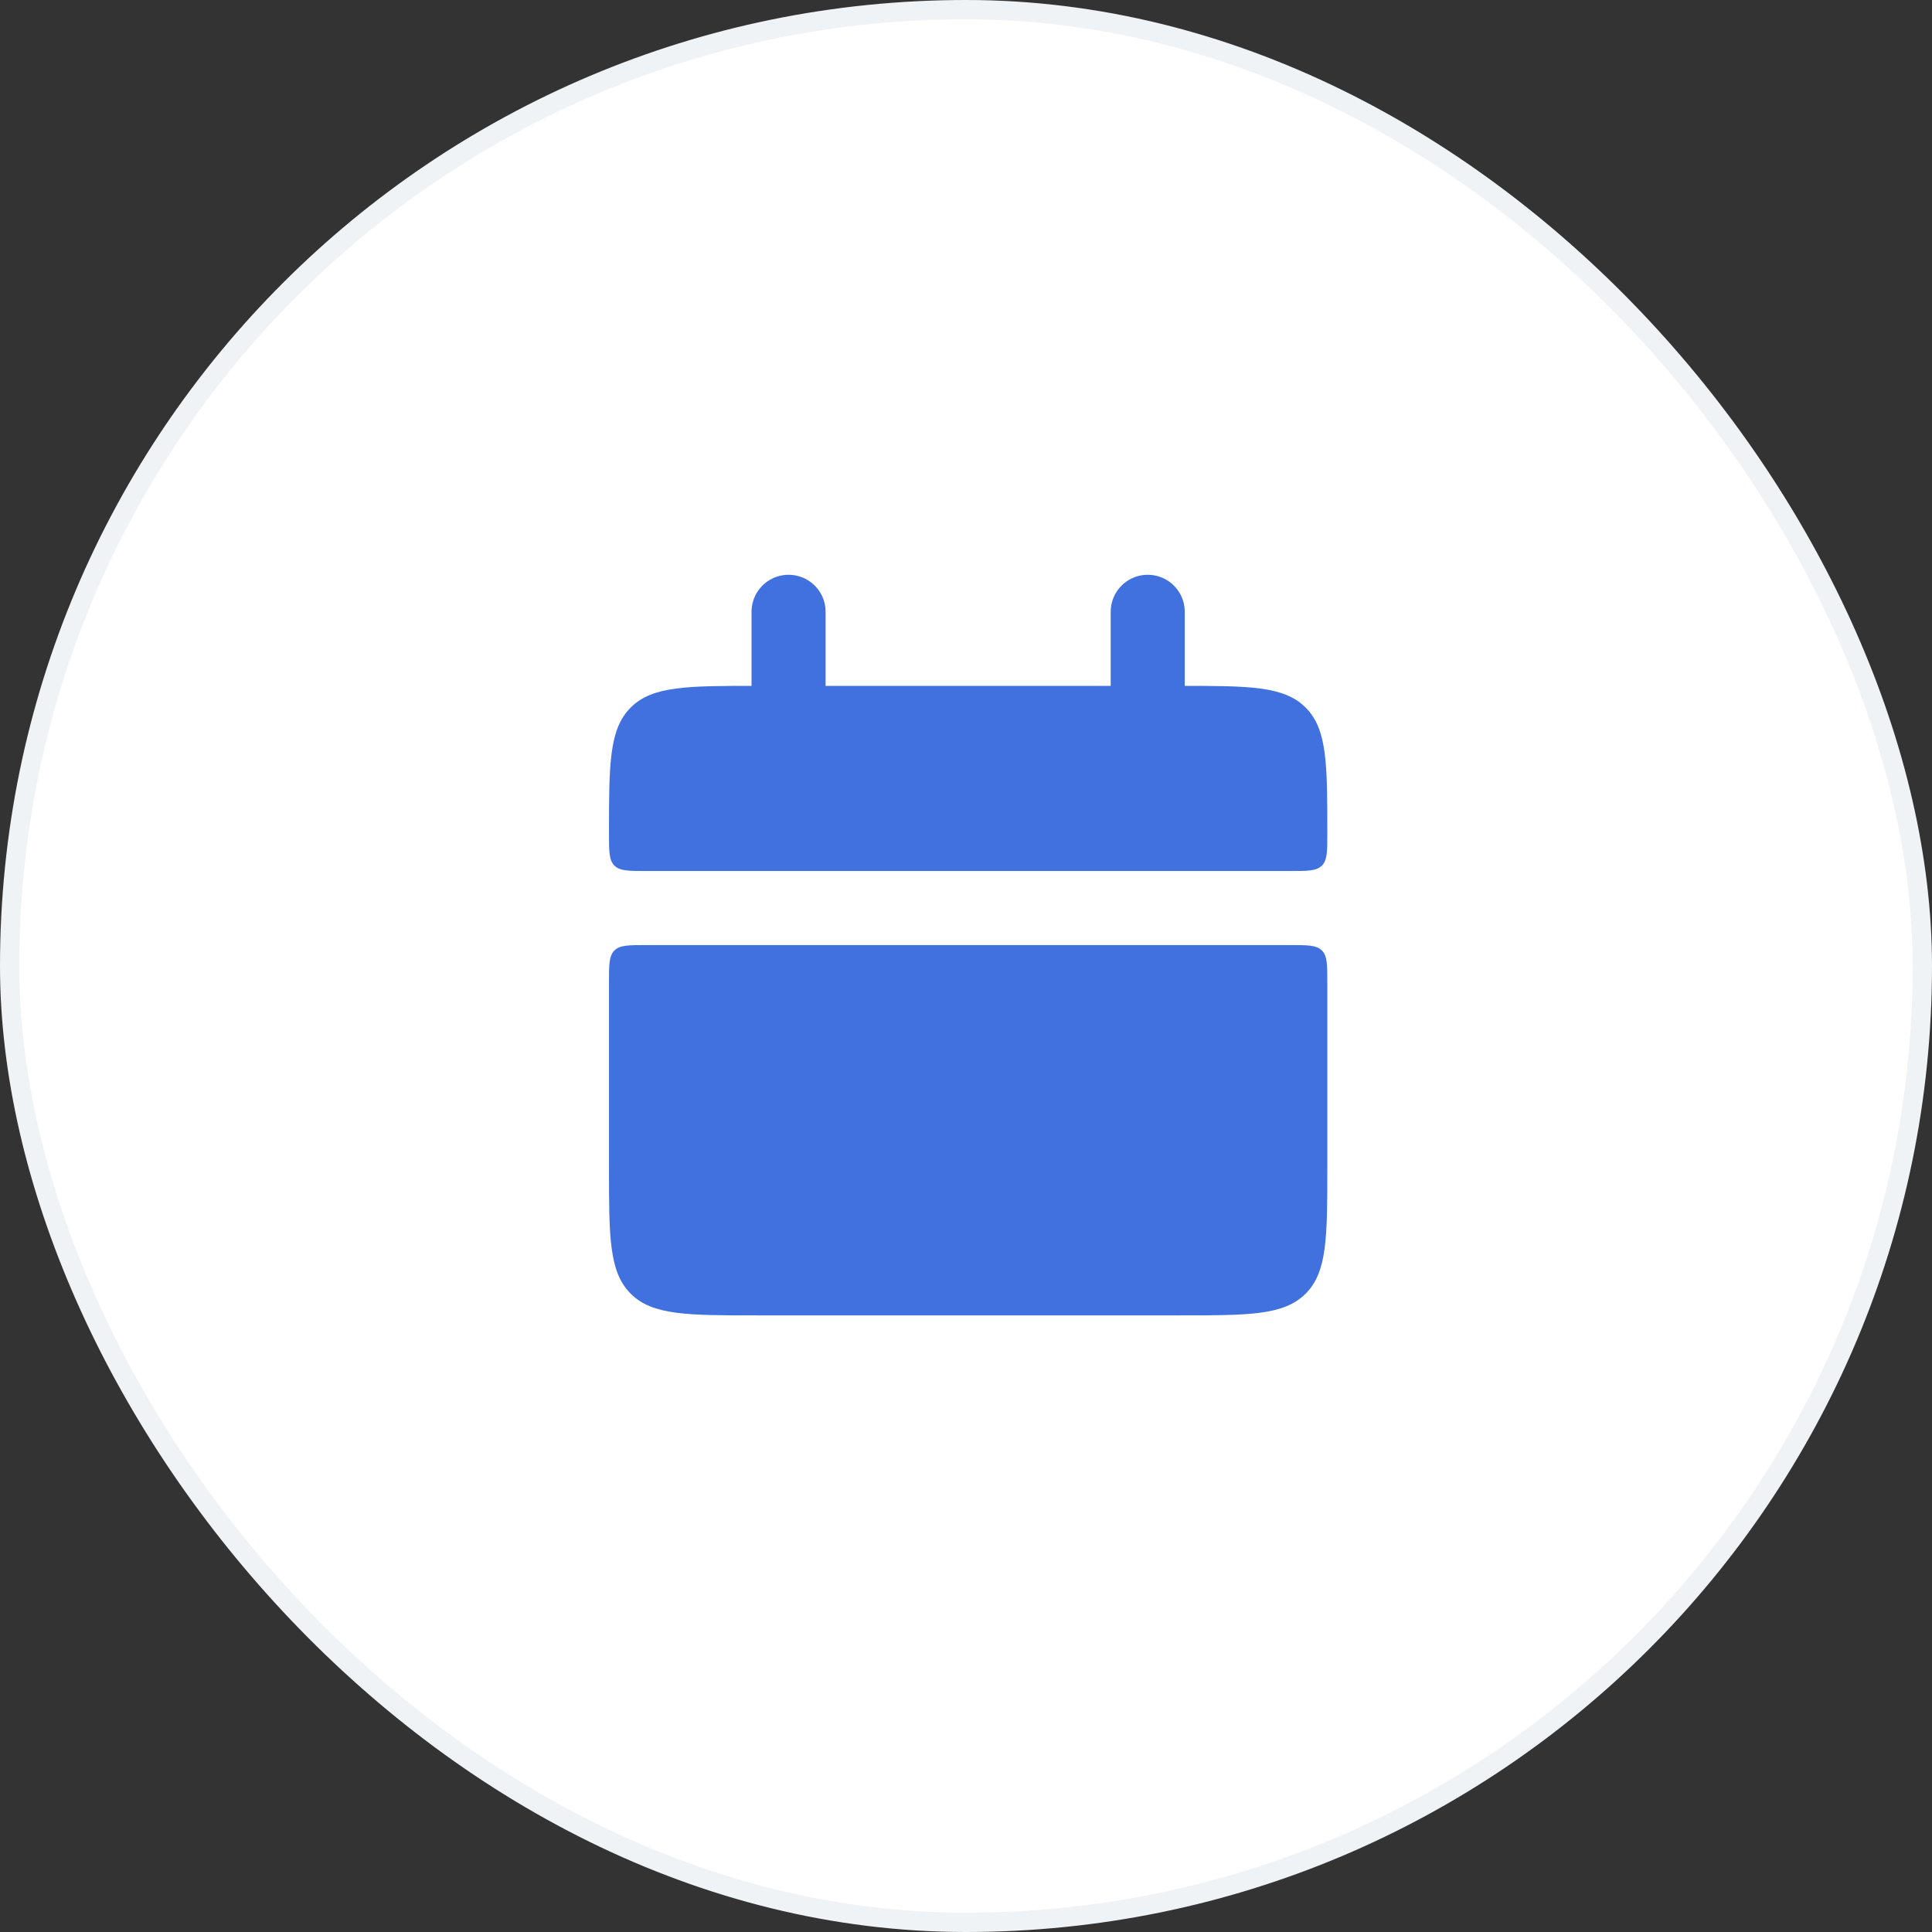
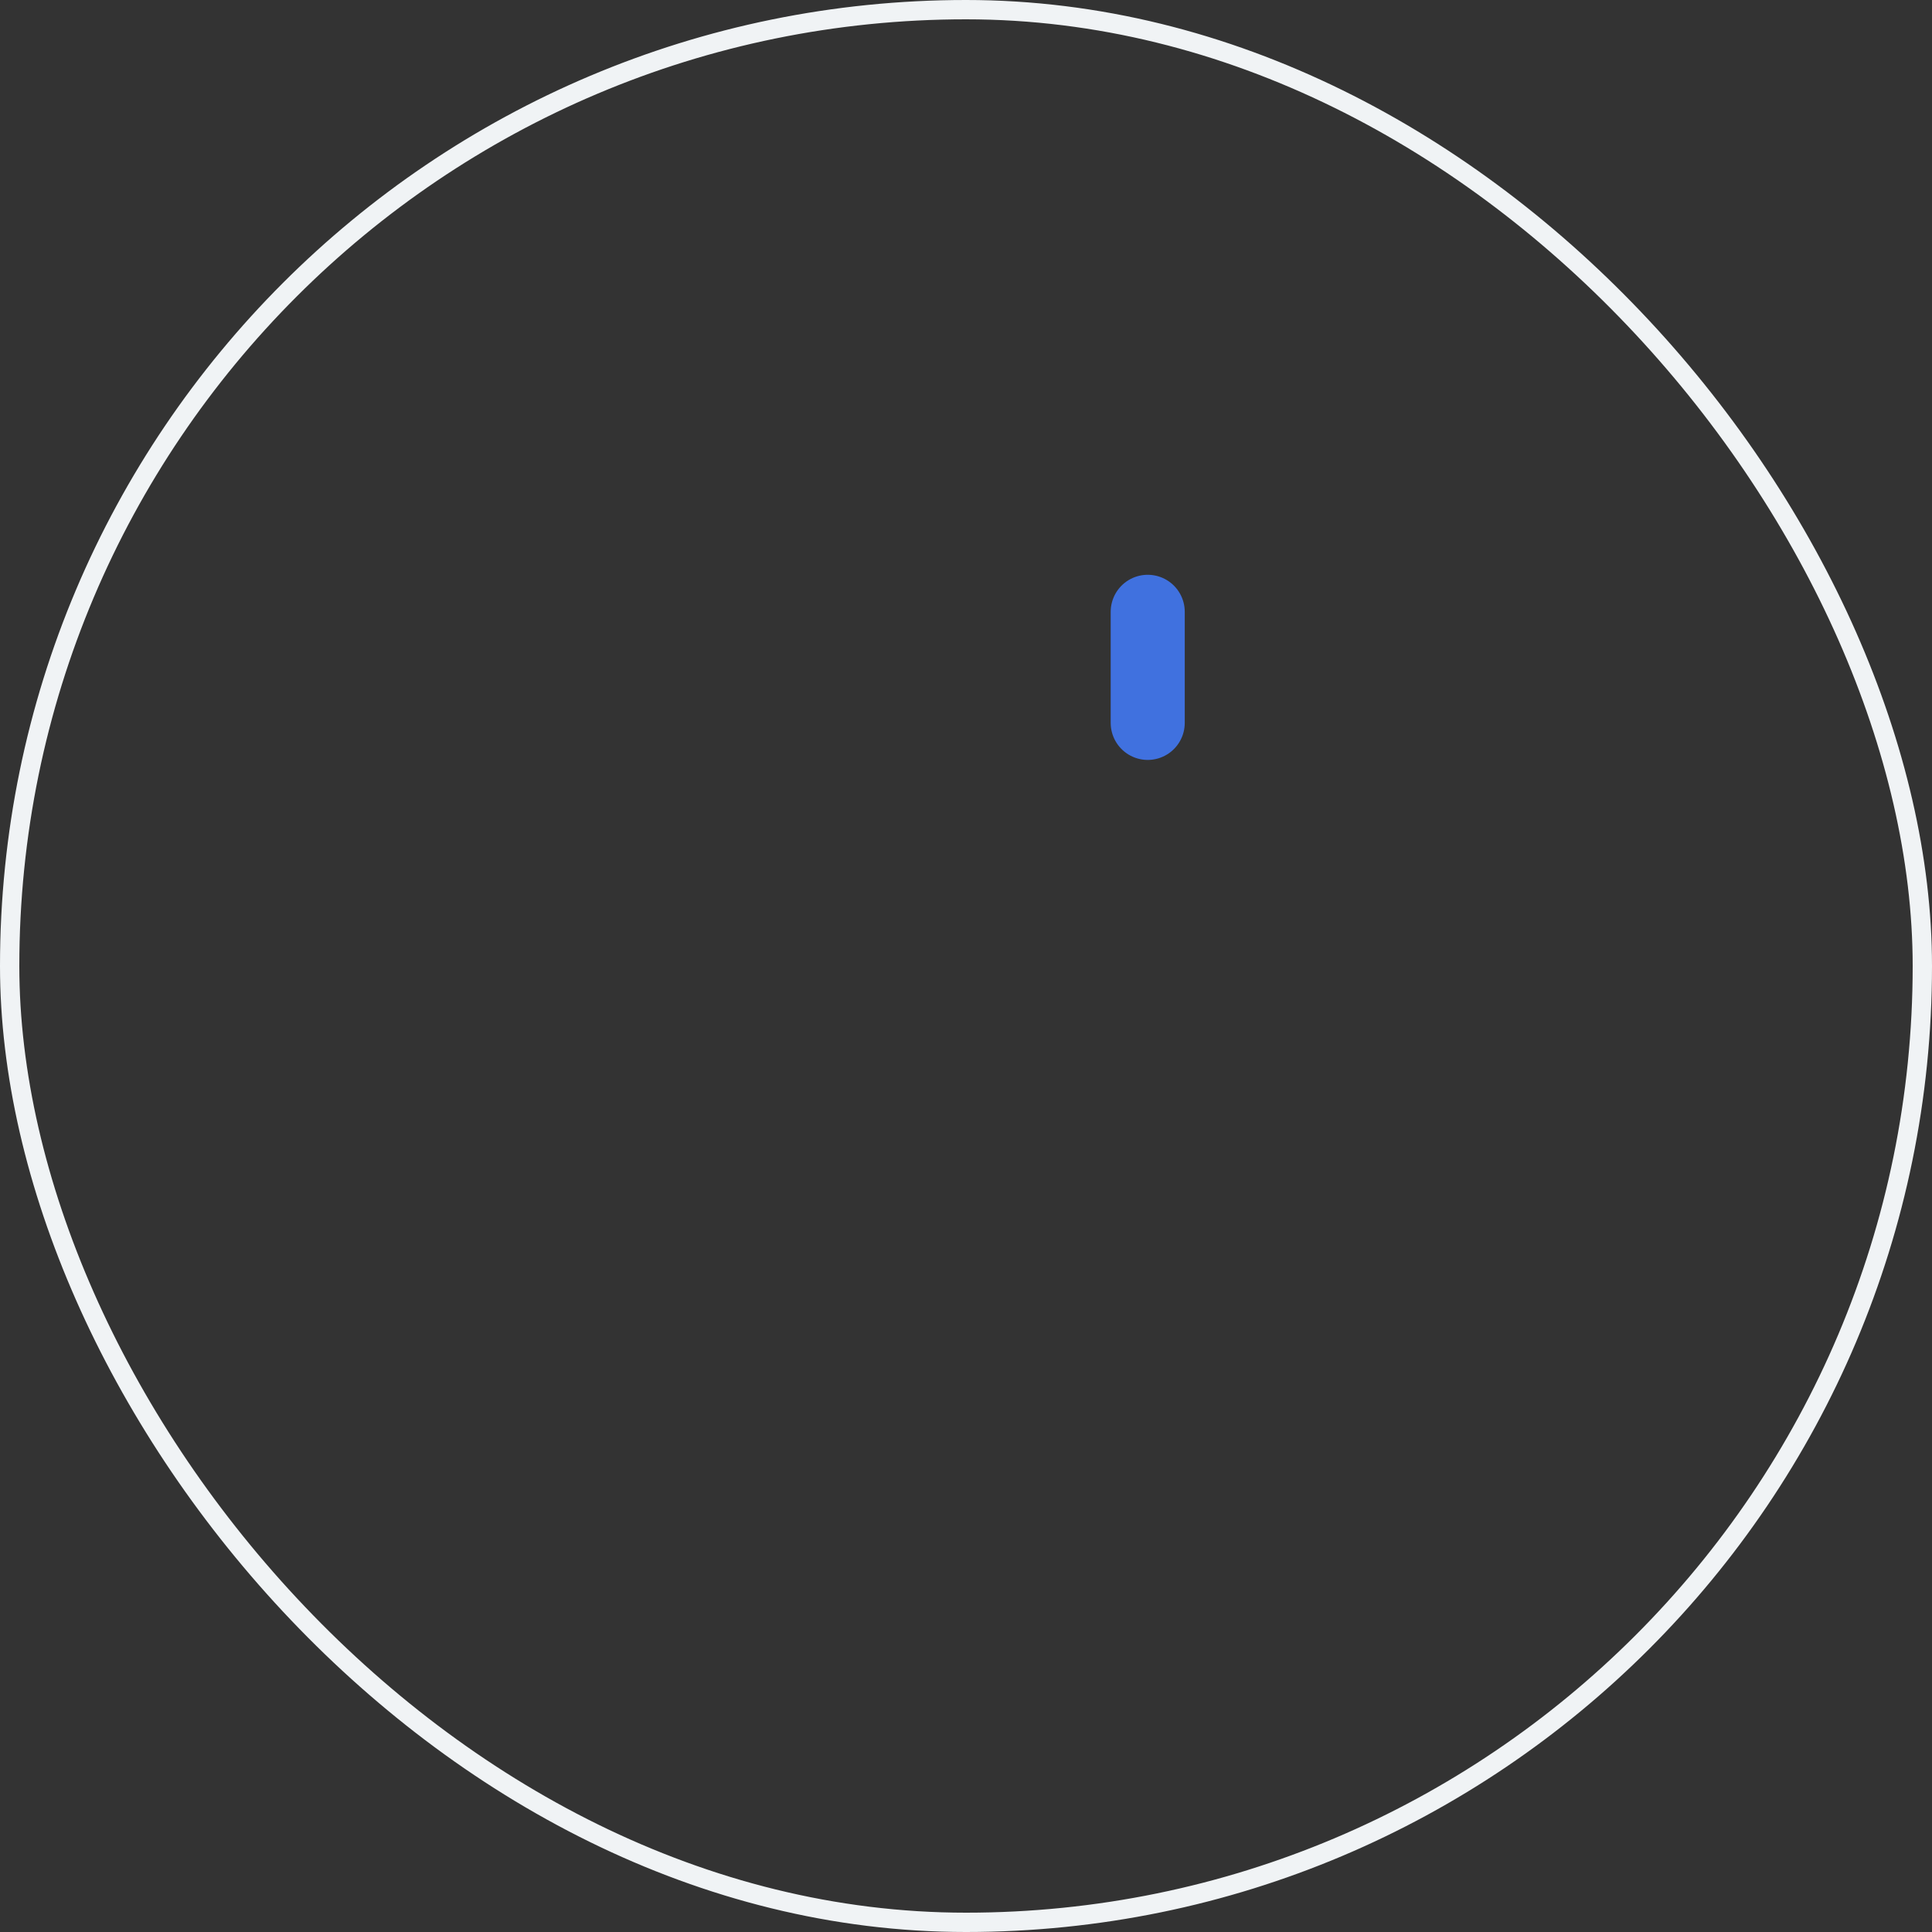
<svg xmlns="http://www.w3.org/2000/svg" width="100" height="100" viewBox="0 0 100 100" fill="none">
  <rect x="0" y="0" width="100" height="100" fill="#333333" stroke="none" />
-   <rect x="0.5" y="0.5" width="99" height="99" rx="49.5" fill="white" />
  <rect x="0.5" y="0.5" width="99" height="99" rx="49.5" stroke="#F0F3F5" />
-   <path d="M31.521 43.167C31.521 39.553 31.521 37.745 32.644 36.623C33.767 35.5 35.574 35.5 39.188 35.5H61.035C64.649 35.5 66.456 35.5 67.579 36.623C68.702 37.745 68.702 39.553 68.702 43.167C68.702 44.07 68.702 44.522 68.421 44.803C68.141 45.083 67.689 45.083 66.785 45.083H33.438C32.535 45.083 32.083 45.083 31.802 44.803C31.521 44.522 31.521 44.07 31.521 43.167Z" fill="#4071DF" />
-   <path d="M31.521 60.417C31.521 64.031 31.521 65.838 32.644 66.961C33.767 68.084 35.574 68.084 39.188 68.084H61.035C64.649 68.084 66.456 68.084 67.579 66.961C68.702 65.838 68.702 64.031 68.702 60.417V50.834C68.702 49.93 68.702 49.478 68.421 49.197C68.141 48.917 67.689 48.917 66.785 48.917H33.438C32.535 48.917 32.083 48.917 31.802 49.197C31.521 49.478 31.521 49.93 31.521 50.834V60.417Z" fill="#4071DF" />
-   <path d="M40.816 31.667L40.816 37.417" stroke="#4071DF" stroke-width="3.833" stroke-linecap="round" />
  <path d="M59.406 31.667L59.406 37.417" stroke="#4071DF" stroke-width="3.833" stroke-linecap="round" />
</svg>